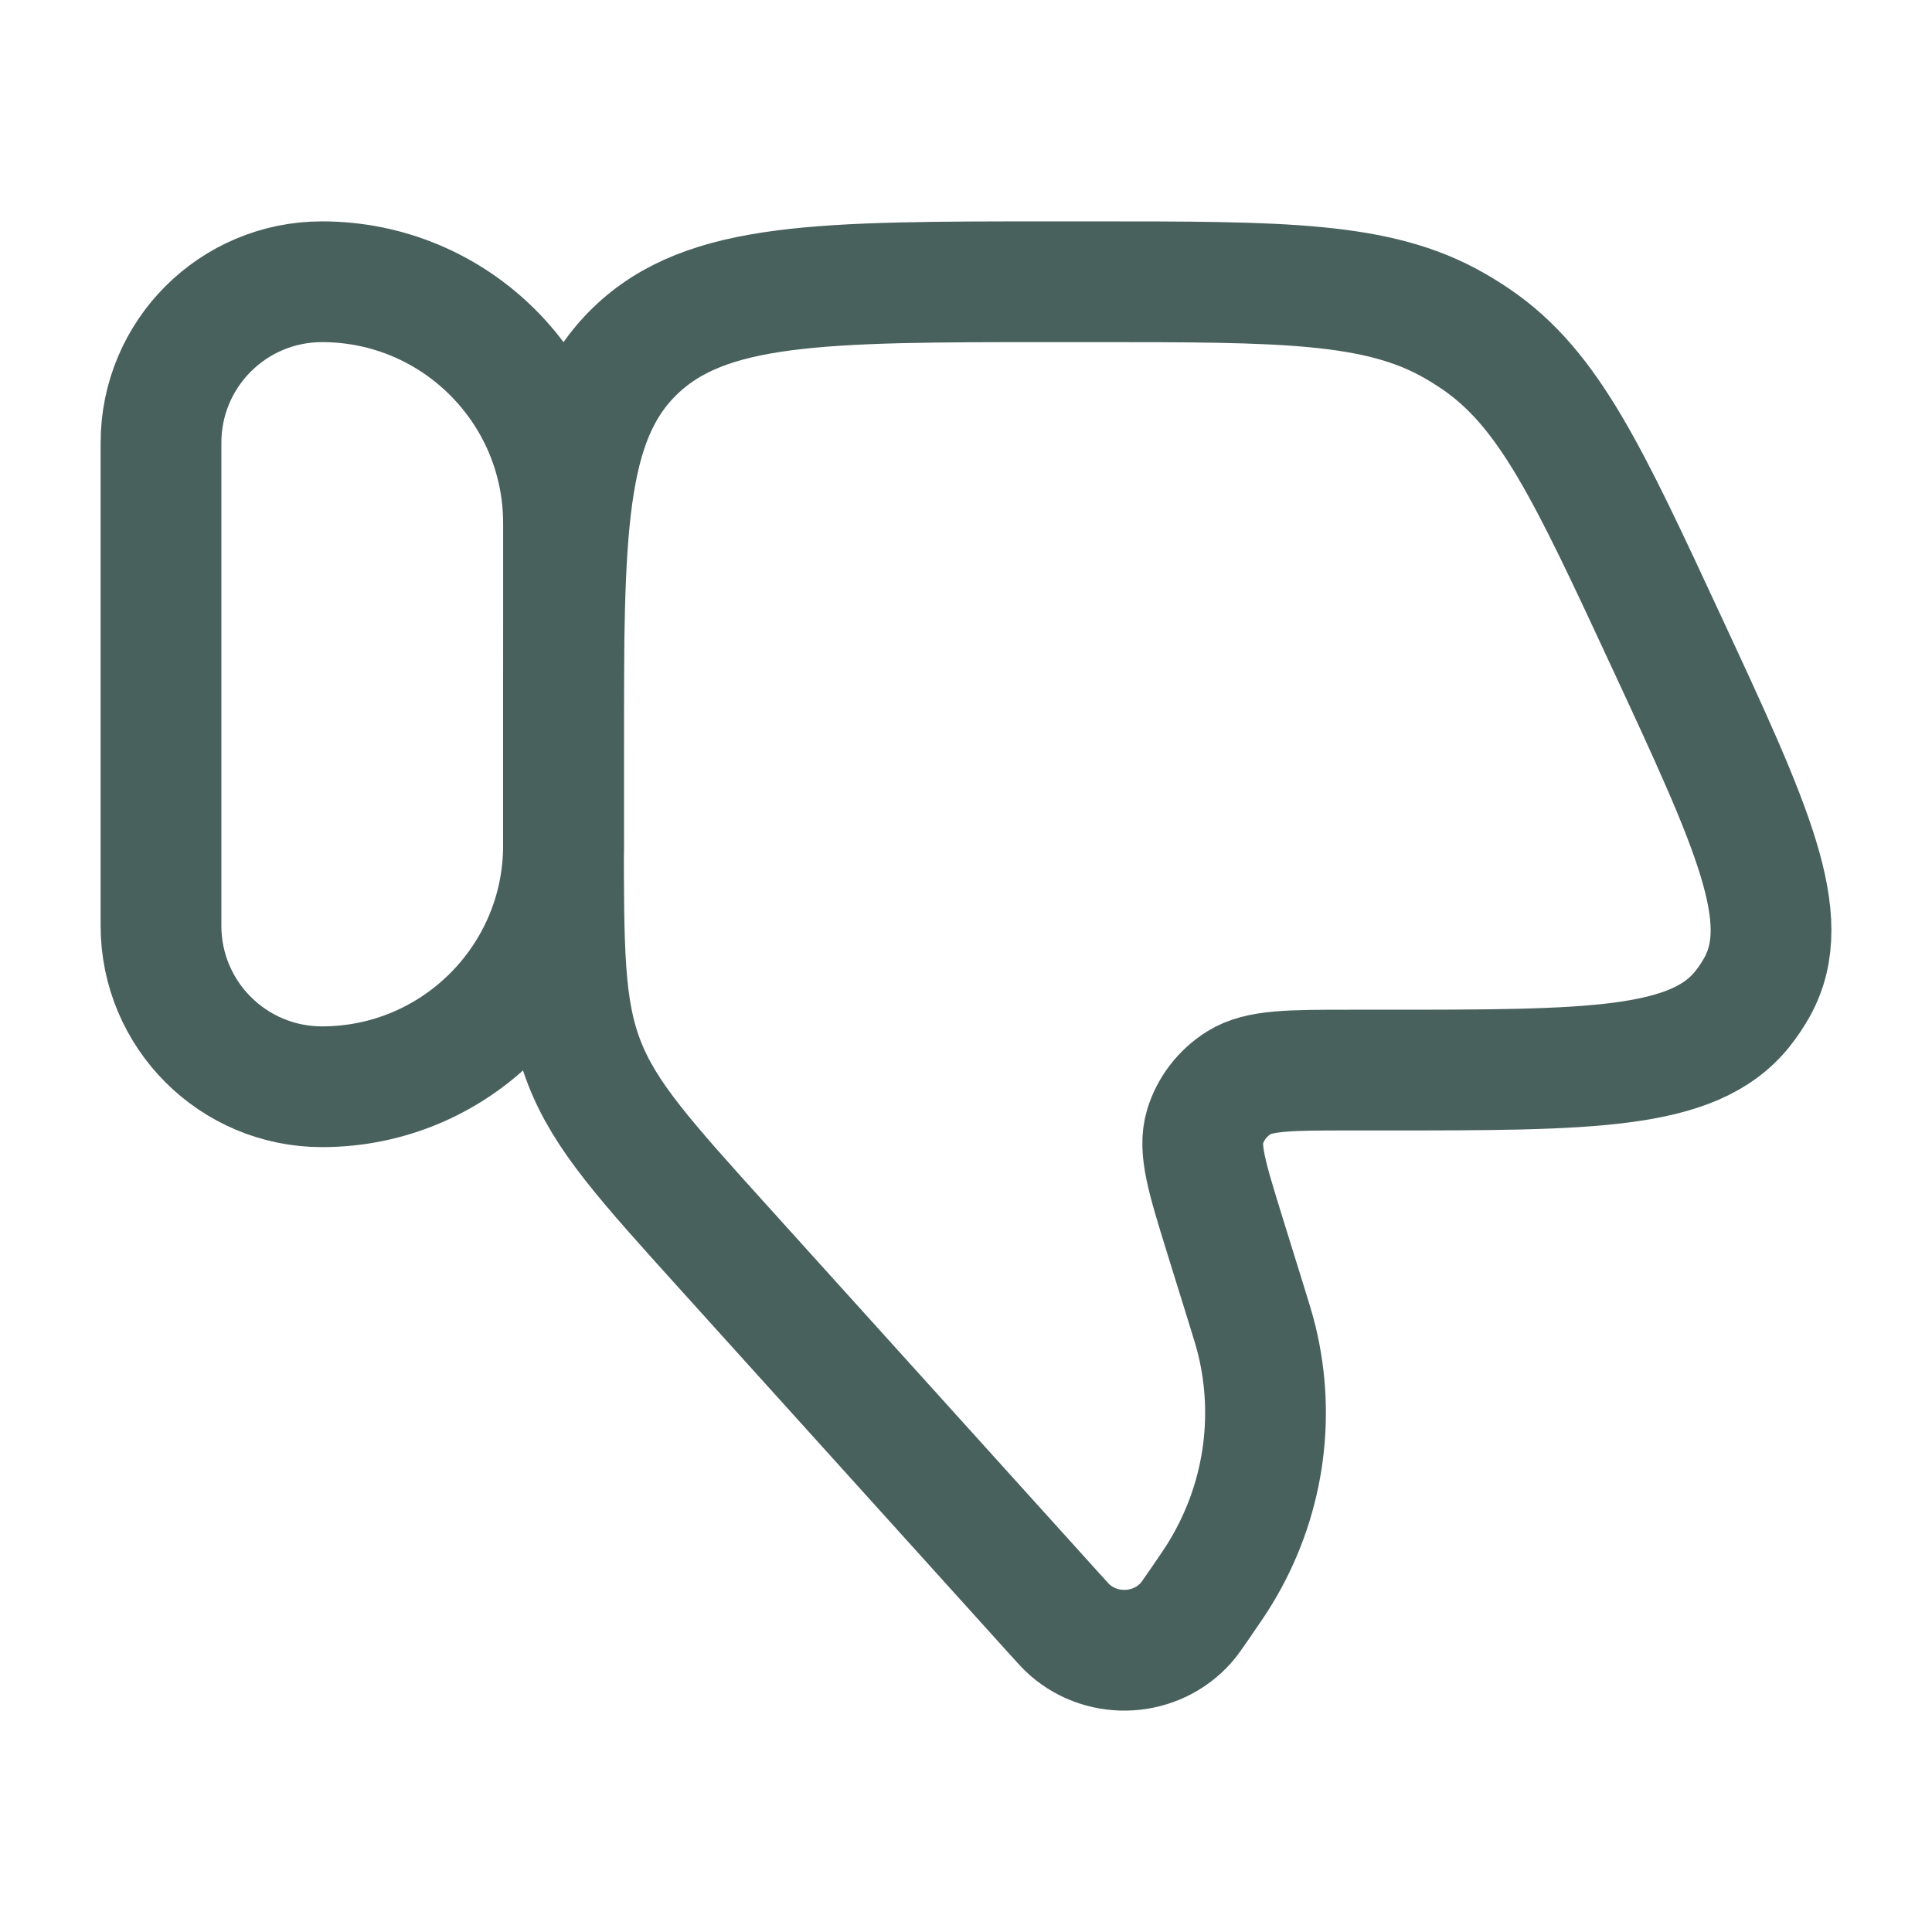
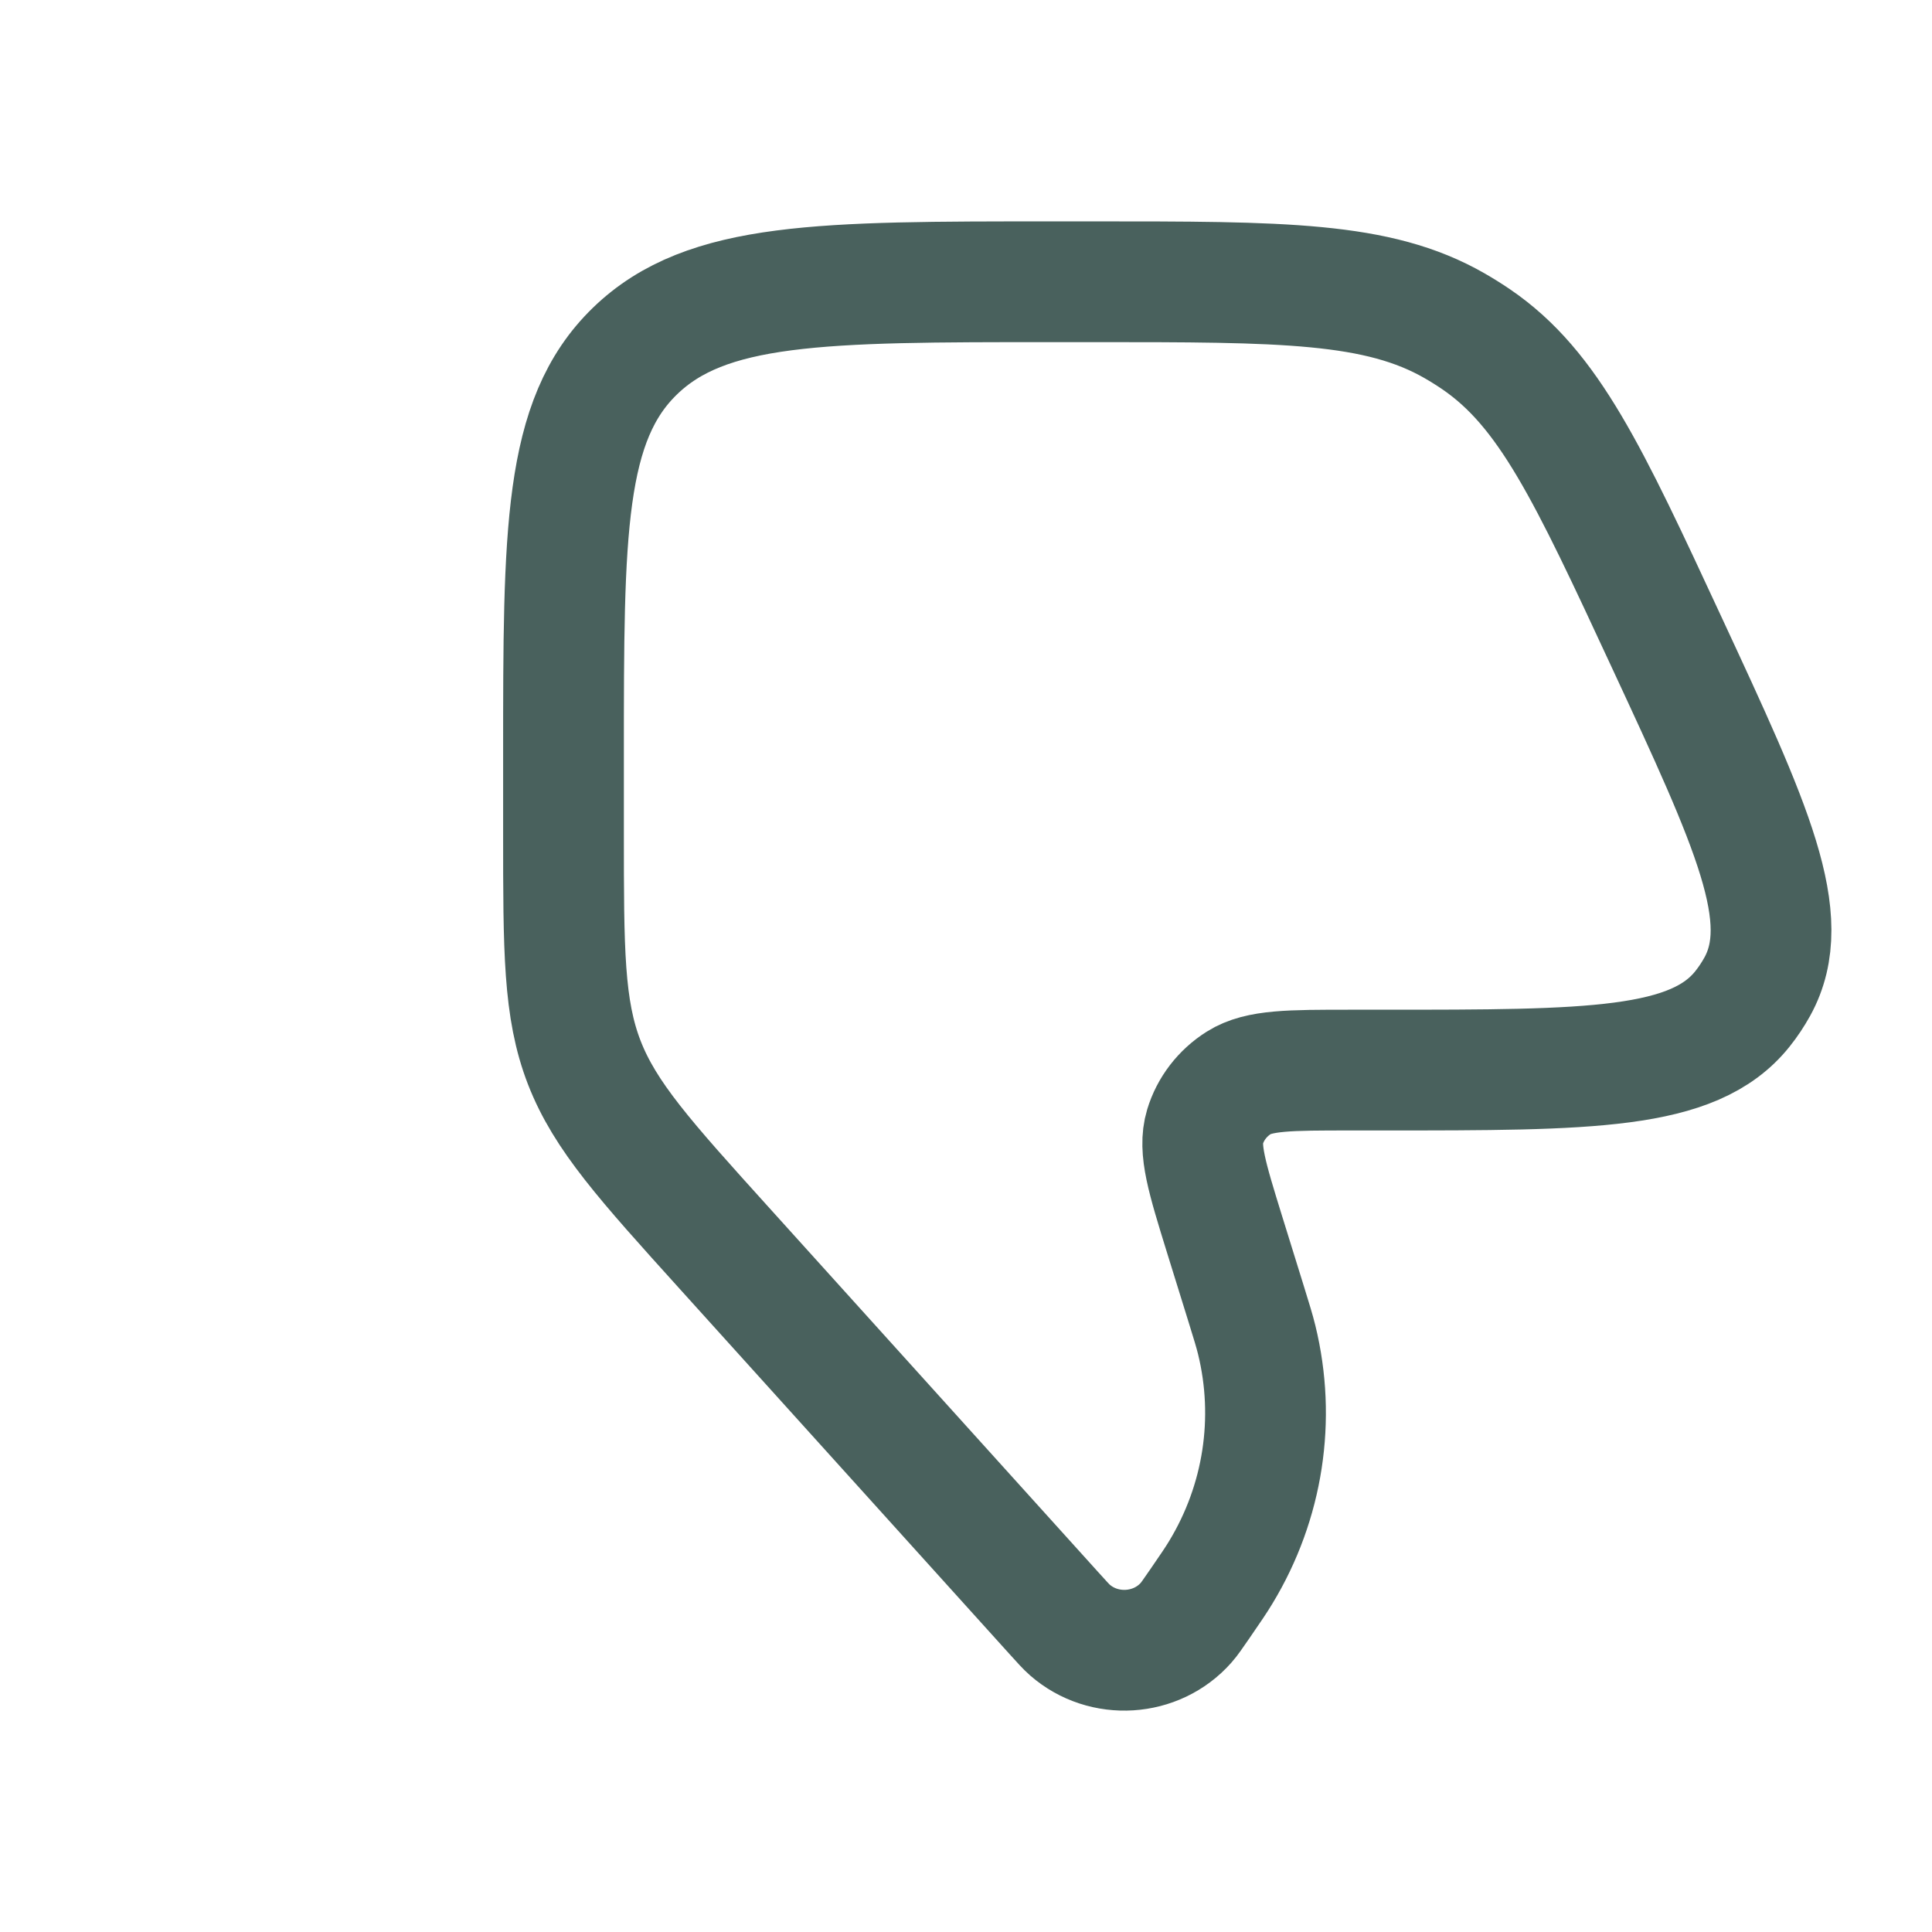
<svg xmlns="http://www.w3.org/2000/svg" width="24" height="24" viewBox="0 0 24 24" fill="none">
-   <path d="M2 11.5C2 12.605 2.895 13.5 4 13.5C5.657 13.5 7 12.157 7 10.5V6.5C7 4.843 5.657 3.5 4 3.5C2.895 3.5 2 4.395 2 5.5V11.5Z" stroke="#49615D" stroke-width="1.5" stroke-linecap="round" stroke-linejoin="round" />
  <path d="M15.479 16.194L15.212 15.334C14.994 14.629 14.885 14.277 14.969 13.998C15.037 13.773 15.186 13.579 15.389 13.451C15.64 13.293 16.02 13.293 16.779 13.293H17.183C19.753 13.293 21.038 13.293 21.645 12.533C21.715 12.446 21.776 12.353 21.83 12.256C22.297 11.408 21.766 10.265 20.704 7.979C19.73 5.881 19.242 4.832 18.338 4.215C18.25 4.155 18.16 4.099 18.068 4.046C17.116 3.5 15.936 3.5 13.576 3.5H13.065C10.206 3.5 8.776 3.5 7.888 4.361C7 5.221 7 6.606 7 9.376V10.35C7 11.805 7 12.533 7.258 13.199C7.517 13.866 8.011 14.413 9.001 15.509L13.092 20.039C13.195 20.153 13.246 20.21 13.291 20.249C13.713 20.617 14.365 20.575 14.734 20.158C14.774 20.113 14.817 20.05 14.904 19.924C15.039 19.728 15.106 19.63 15.165 19.532C15.693 18.661 15.852 17.626 15.611 16.643C15.584 16.533 15.549 16.42 15.479 16.194Z" stroke="#49615D" stroke-width="1.5" stroke-linecap="round" stroke-linejoin="round" />
</svg>